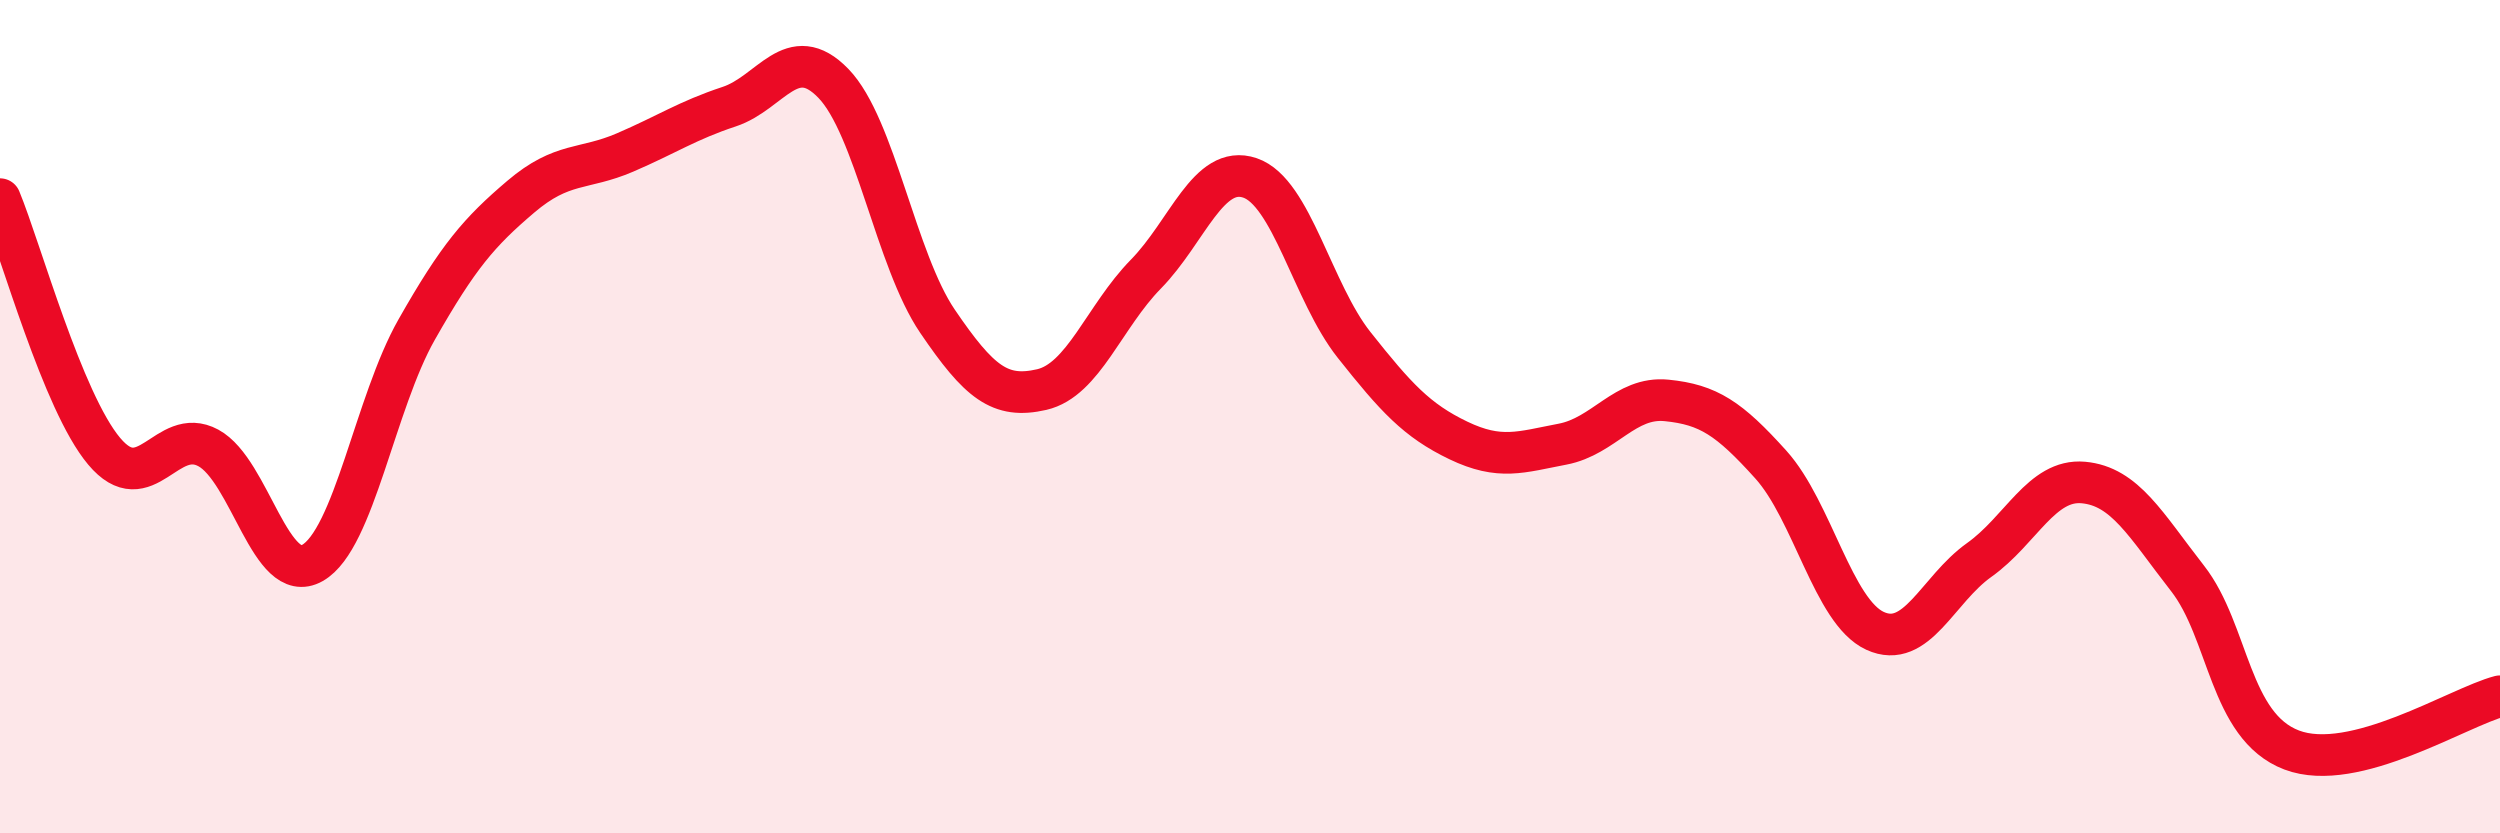
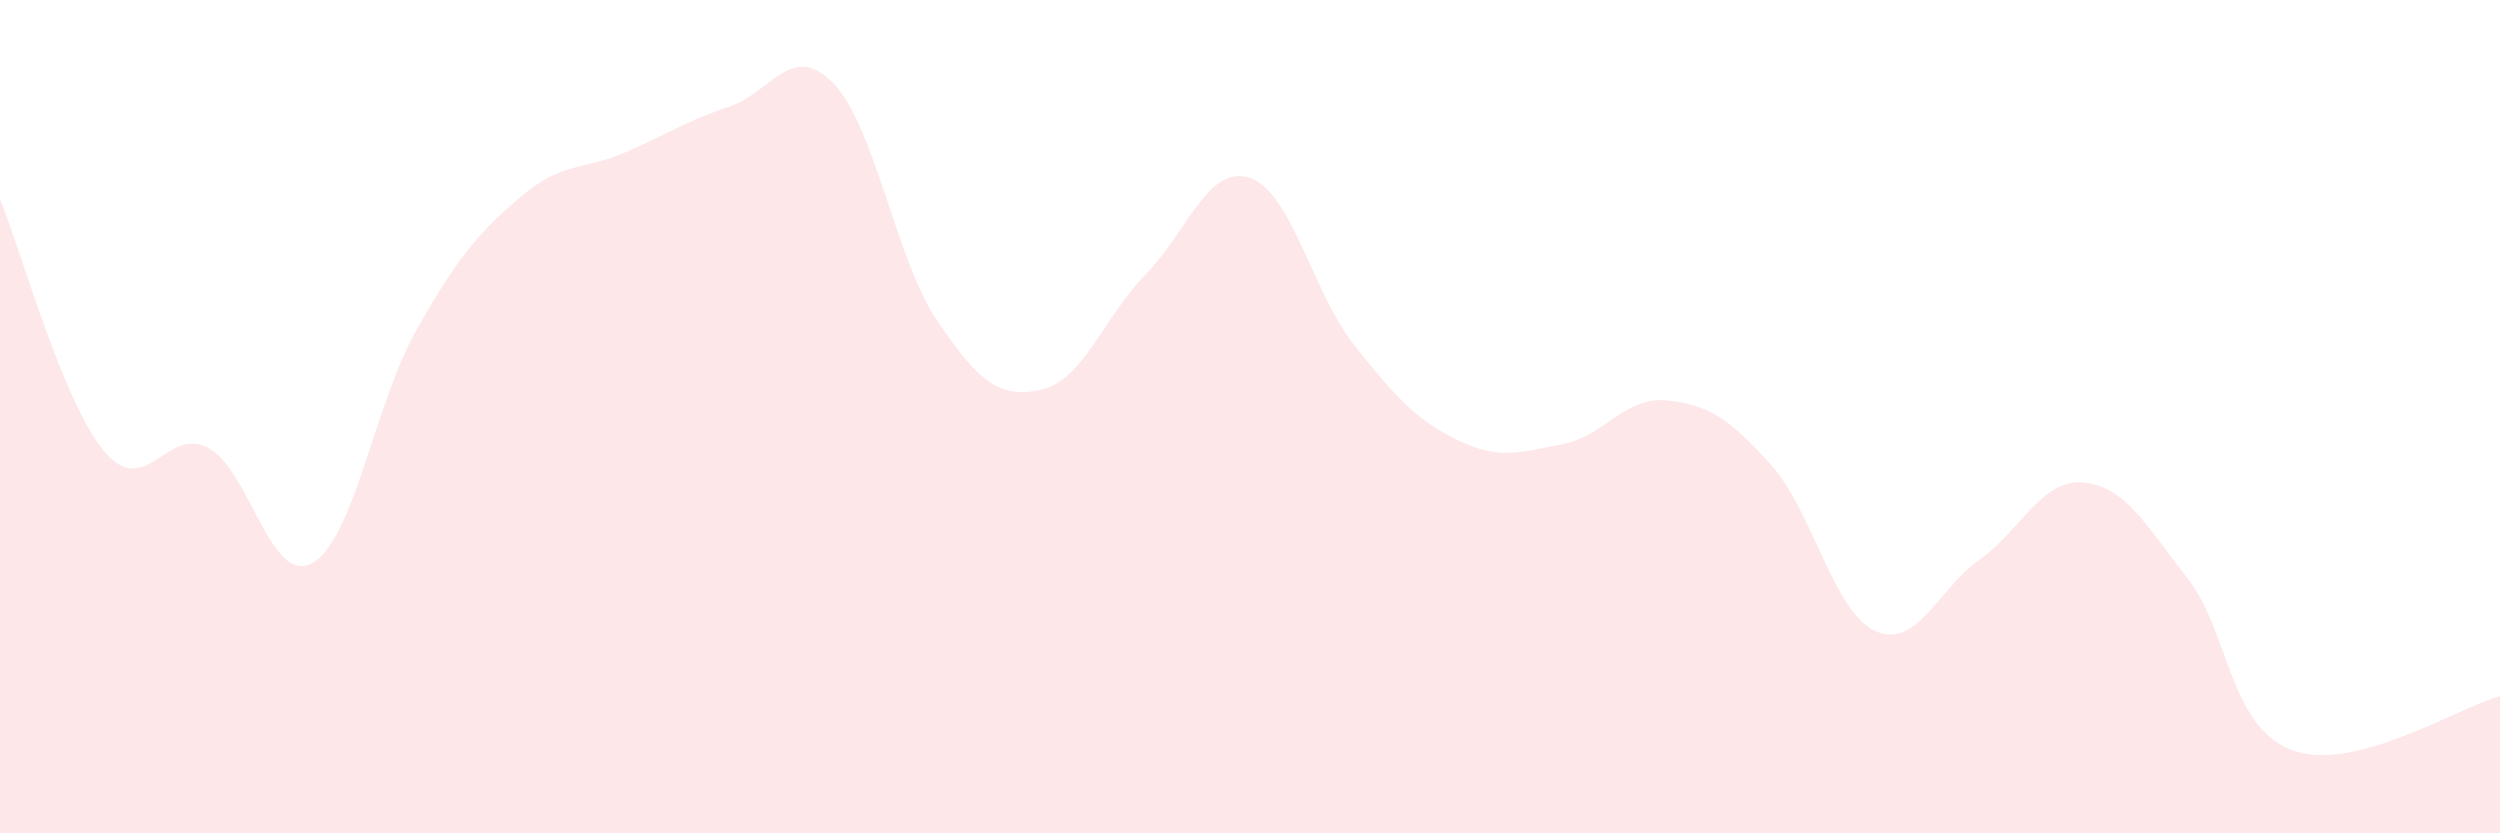
<svg xmlns="http://www.w3.org/2000/svg" width="60" height="20" viewBox="0 0 60 20">
  <path d="M 0,4.78 C 0.5,5.99 1.5,9.64 2.5,10.83 C 3.5,12.02 4,10.21 5,10.75 C 6,11.29 6.5,14.08 7.5,13.51 C 8.5,12.94 9,9.67 10,7.91 C 11,6.15 11.5,5.57 12.5,4.72 C 13.5,3.87 14,4.09 15,3.66 C 16,3.23 16.5,2.89 17.5,2.56 C 18.5,2.23 19,0.97 20,2 C 21,3.03 21.5,6.24 22.5,7.71 C 23.5,9.18 24,9.58 25,9.35 C 26,9.12 26.5,7.6 27.5,6.58 C 28.5,5.56 29,3.93 30,4.27 C 31,4.61 31.5,7.02 32.5,8.28 C 33.5,9.54 34,10.09 35,10.57 C 36,11.05 36.5,10.85 37.5,10.66 C 38.5,10.47 39,9.51 40,9.61 C 41,9.71 41.5,10.04 42.5,11.15 C 43.5,12.26 44,14.68 45,15.14 C 46,15.6 46.5,14.15 47.5,13.44 C 48.5,12.73 49,11.49 50,11.58 C 51,11.67 51.5,12.6 52.5,13.88 C 53.5,15.16 53.5,17.43 55,18 C 56.5,18.57 59,16.97 60,16.71L60 20L0 20Z" fill="#EB0A25" opacity="0.1" stroke-linecap="round" stroke-linejoin="round" />
-   <path d="M 0,4.78 C 0.5,5.99 1.5,9.64 2.5,10.83 C 3.5,12.02 4,10.21 5,10.75 C 6,11.29 6.5,14.08 7.5,13.51 C 8.5,12.94 9,9.67 10,7.91 C 11,6.15 11.5,5.57 12.5,4.72 C 13.5,3.87 14,4.09 15,3.66 C 16,3.23 16.5,2.89 17.5,2.56 C 18.5,2.23 19,0.97 20,2 C 21,3.03 21.5,6.24 22.5,7.71 C 23.5,9.18 24,9.58 25,9.35 C 26,9.12 26.5,7.6 27.5,6.58 C 28.5,5.56 29,3.93 30,4.27 C 31,4.61 31.5,7.02 32.5,8.28 C 33.5,9.54 34,10.09 35,10.57 C 36,11.05 36.5,10.85 37.5,10.66 C 38.5,10.47 39,9.51 40,9.61 C 41,9.71 41.5,10.04 42.5,11.15 C 43.5,12.26 44,14.68 45,15.14 C 46,15.6 46.5,14.15 47.5,13.44 C 48.5,12.73 49,11.49 50,11.58 C 51,11.67 51.5,12.6 52.5,13.88 C 53.5,15.16 53.5,17.43 55,18 C 56.5,18.57 59,16.97 60,16.71" stroke="#EB0A25" stroke-width="1" fill="none" stroke-linecap="round" stroke-linejoin="round" />
</svg>